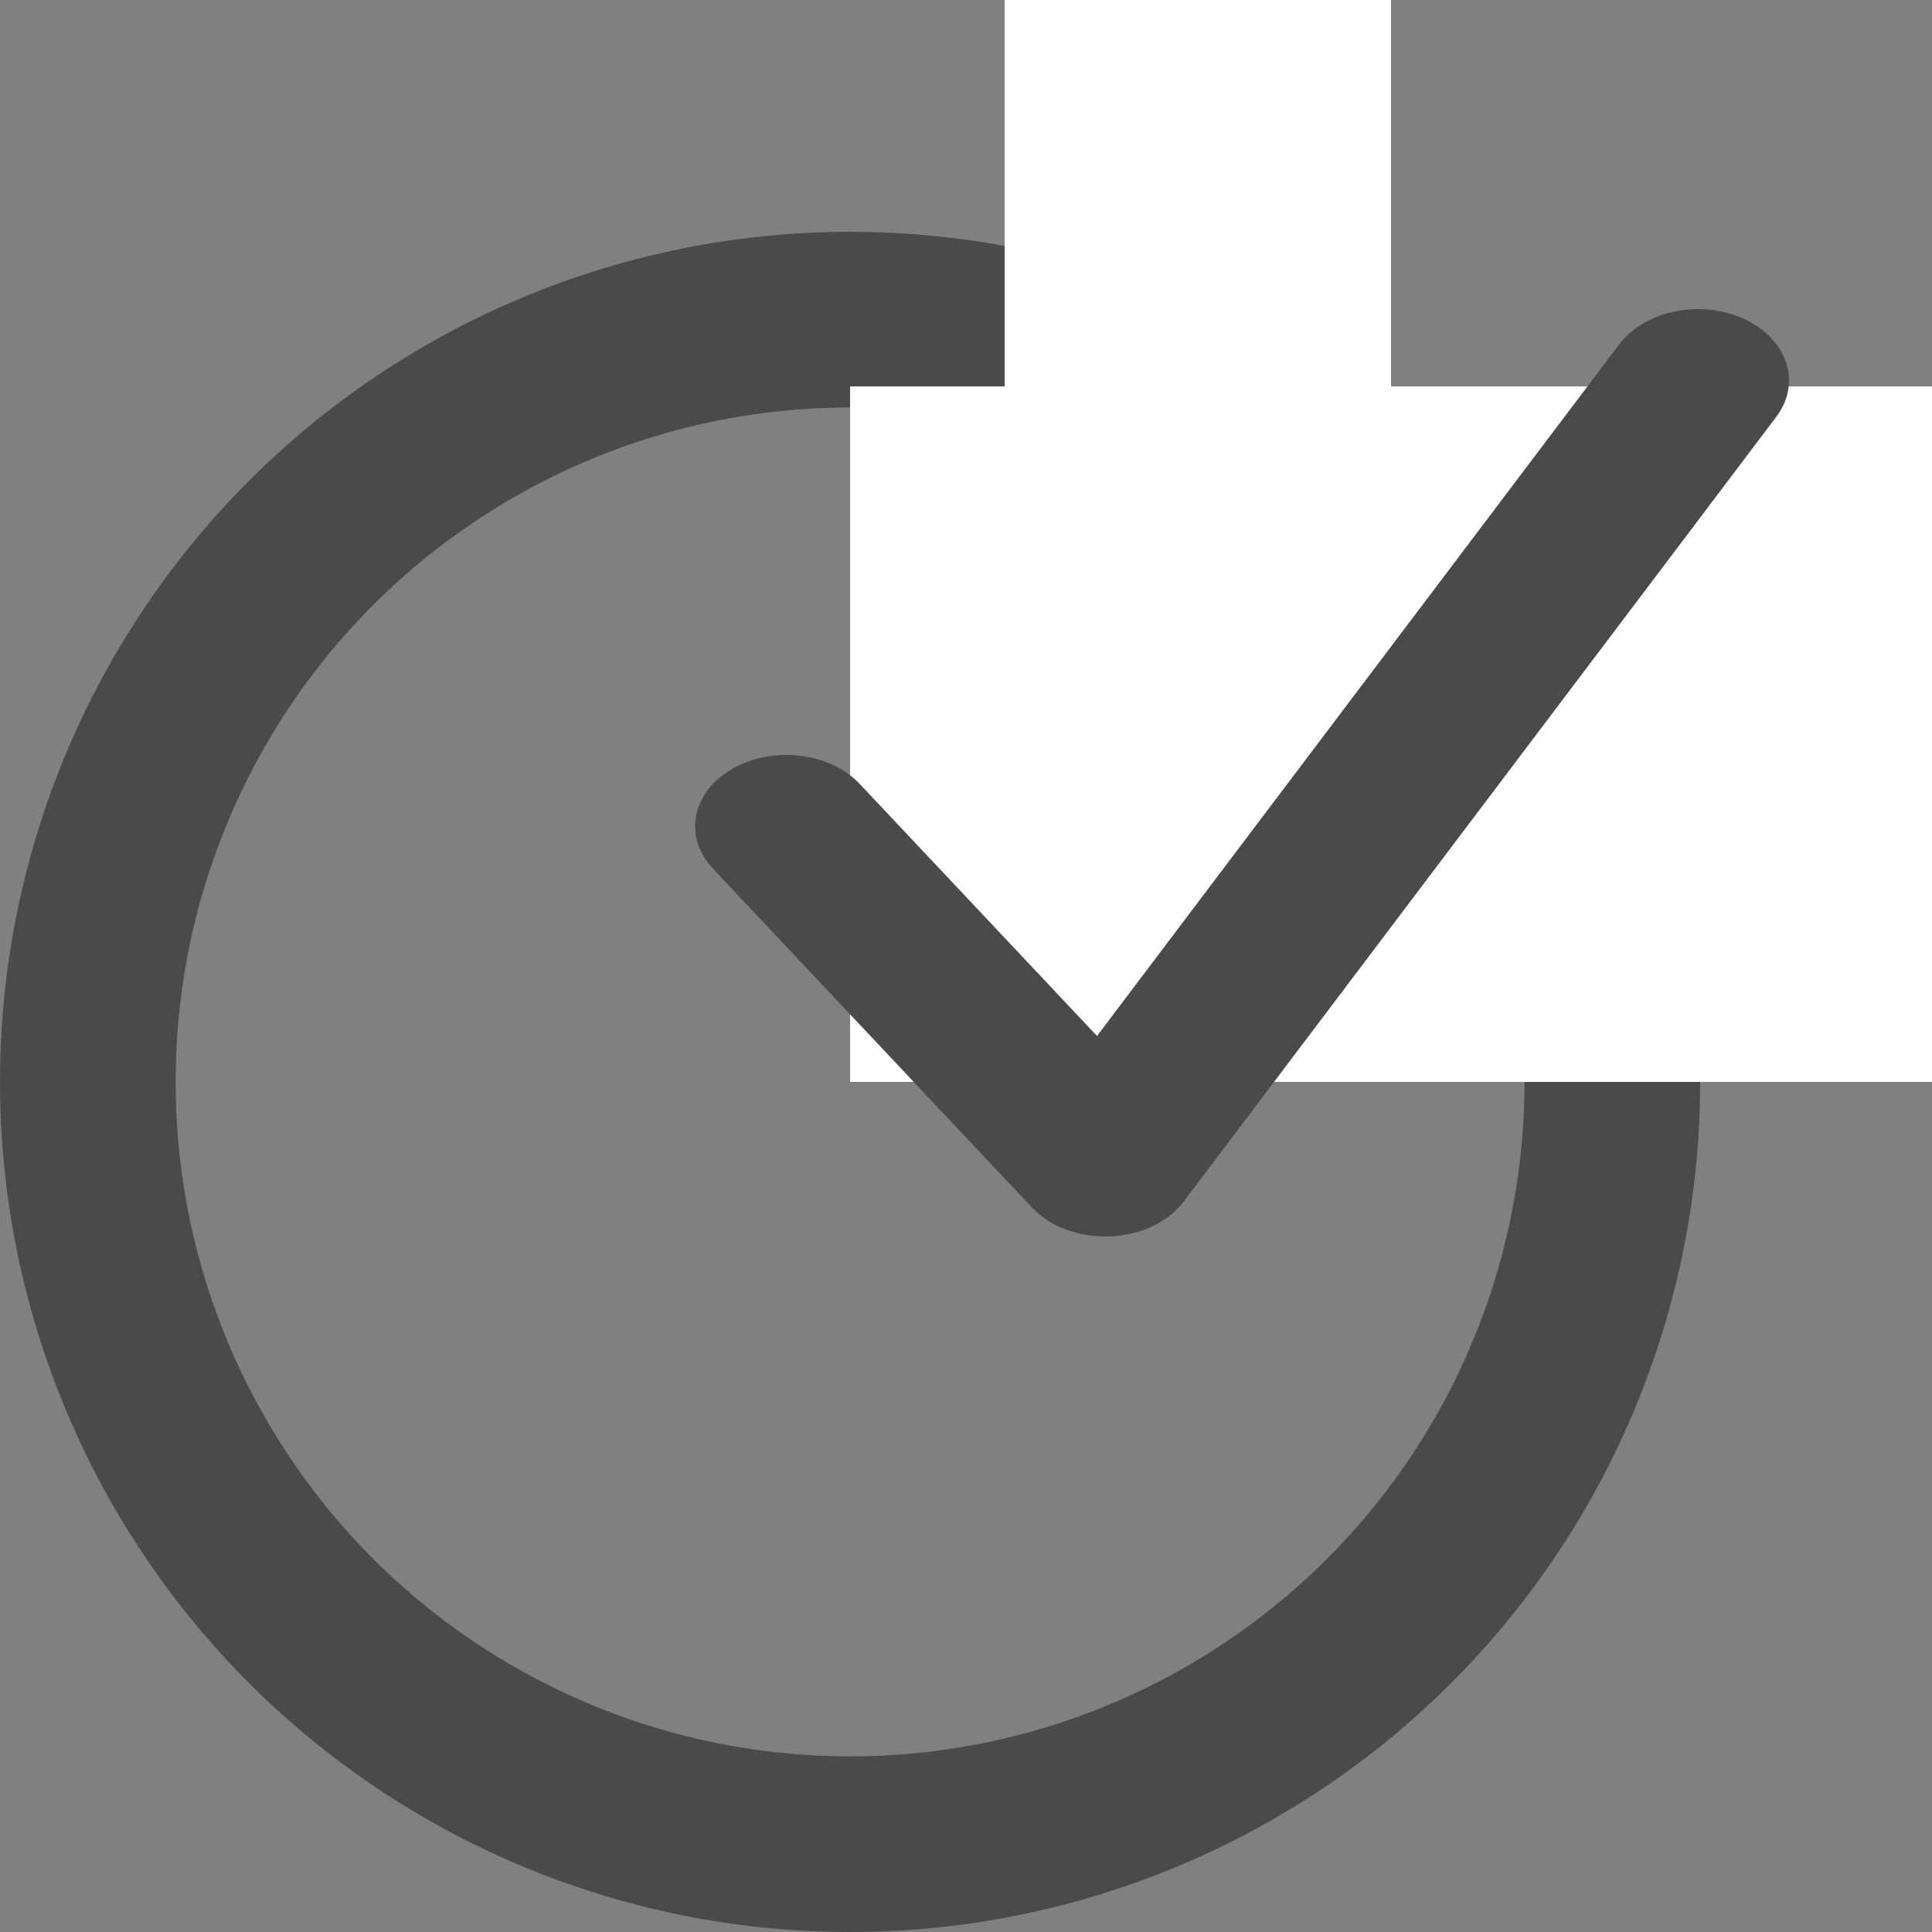
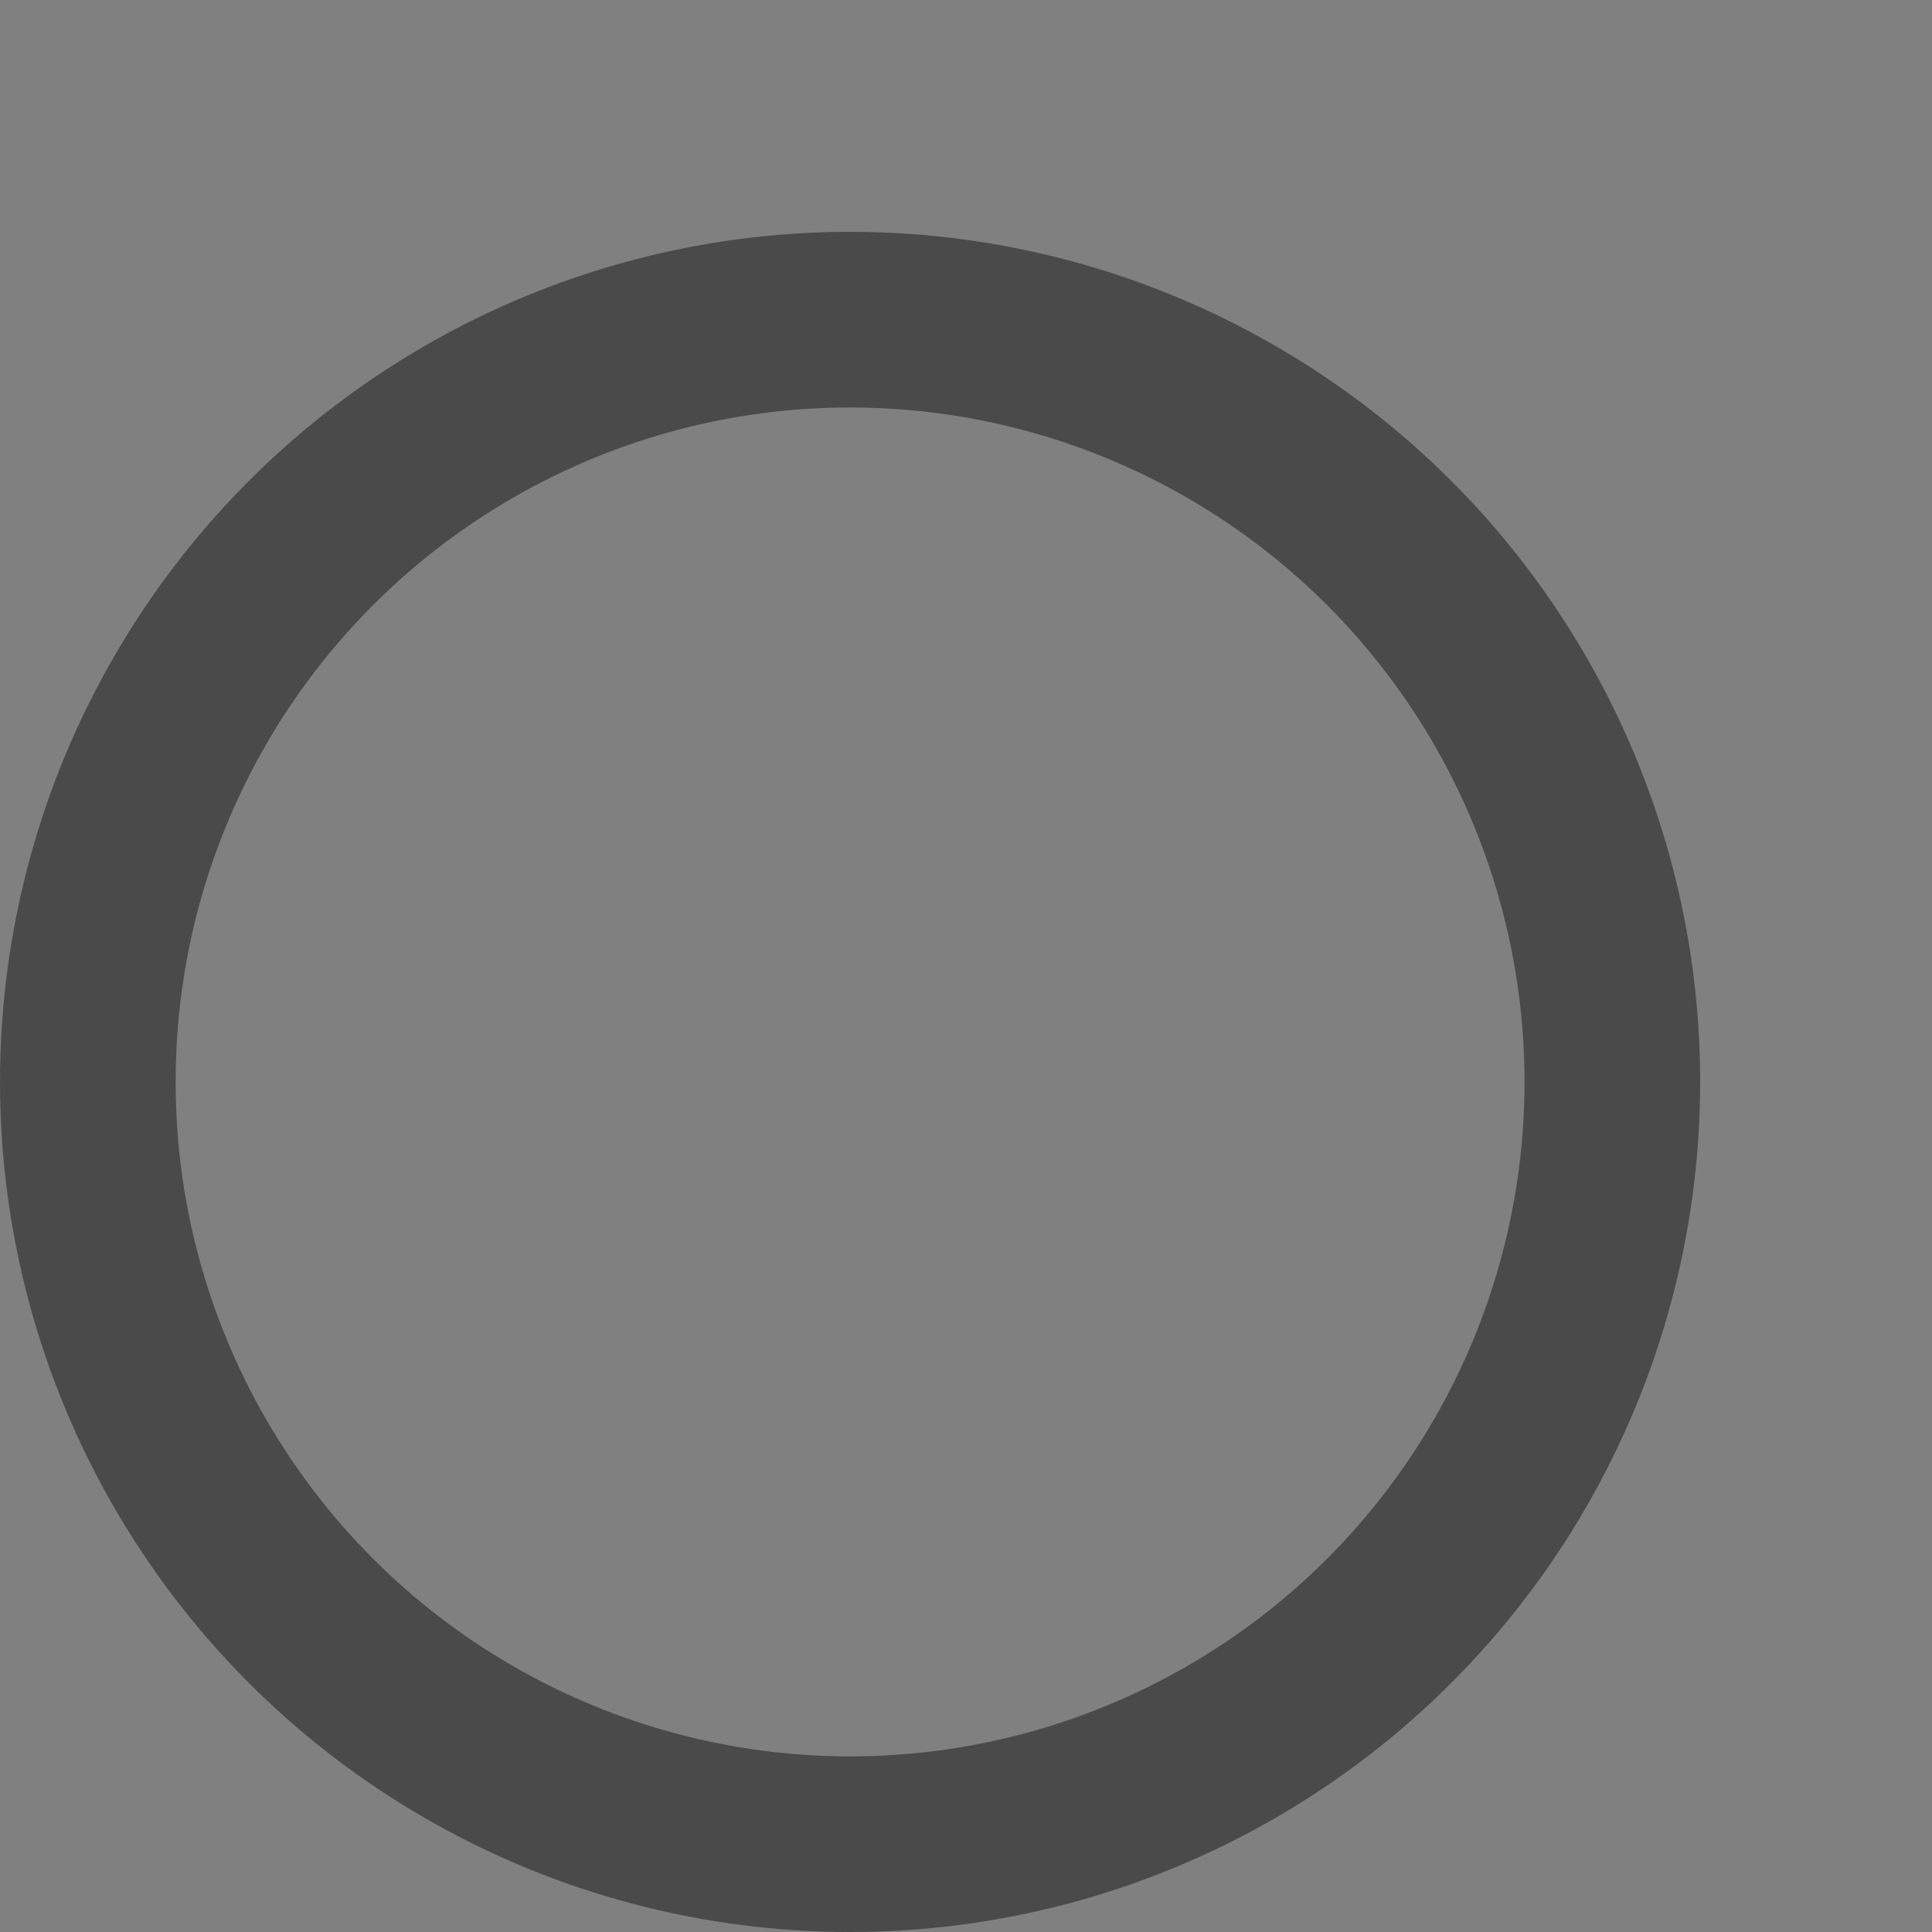
<svg xmlns="http://www.w3.org/2000/svg" width="22" height="22" viewBox="0 0 22 22" fill="none">
  <rect x="0" y="0" width="22" height="22" fill="#808080" stroke="none" />
  <circle cx="9.68" cy="12.32" r="8.68" stroke="#4A4A4A" stroke-width="2" stroke-linejoin="round" />
-   <rect x="9.68" y="4.4" width="12.32" height="7.92" fill="white" />
-   <rect x="11.44" width="4.4" height="7.92" fill="white" />
-   <path d="M9.79 8.927C9.45 8.566 8.8 8.489 8.338 8.755C7.877 9.021 7.778 9.53 8.118 9.891L11.751 13.75C12.193 14.218 13.102 14.182 13.48 13.681L20.227 4.746C20.519 4.359 20.355 3.861 19.862 3.633C19.368 3.405 18.732 3.533 18.44 3.919L12.492 11.797L9.79 8.927Z" fill="#4A4A4A" />
</svg>